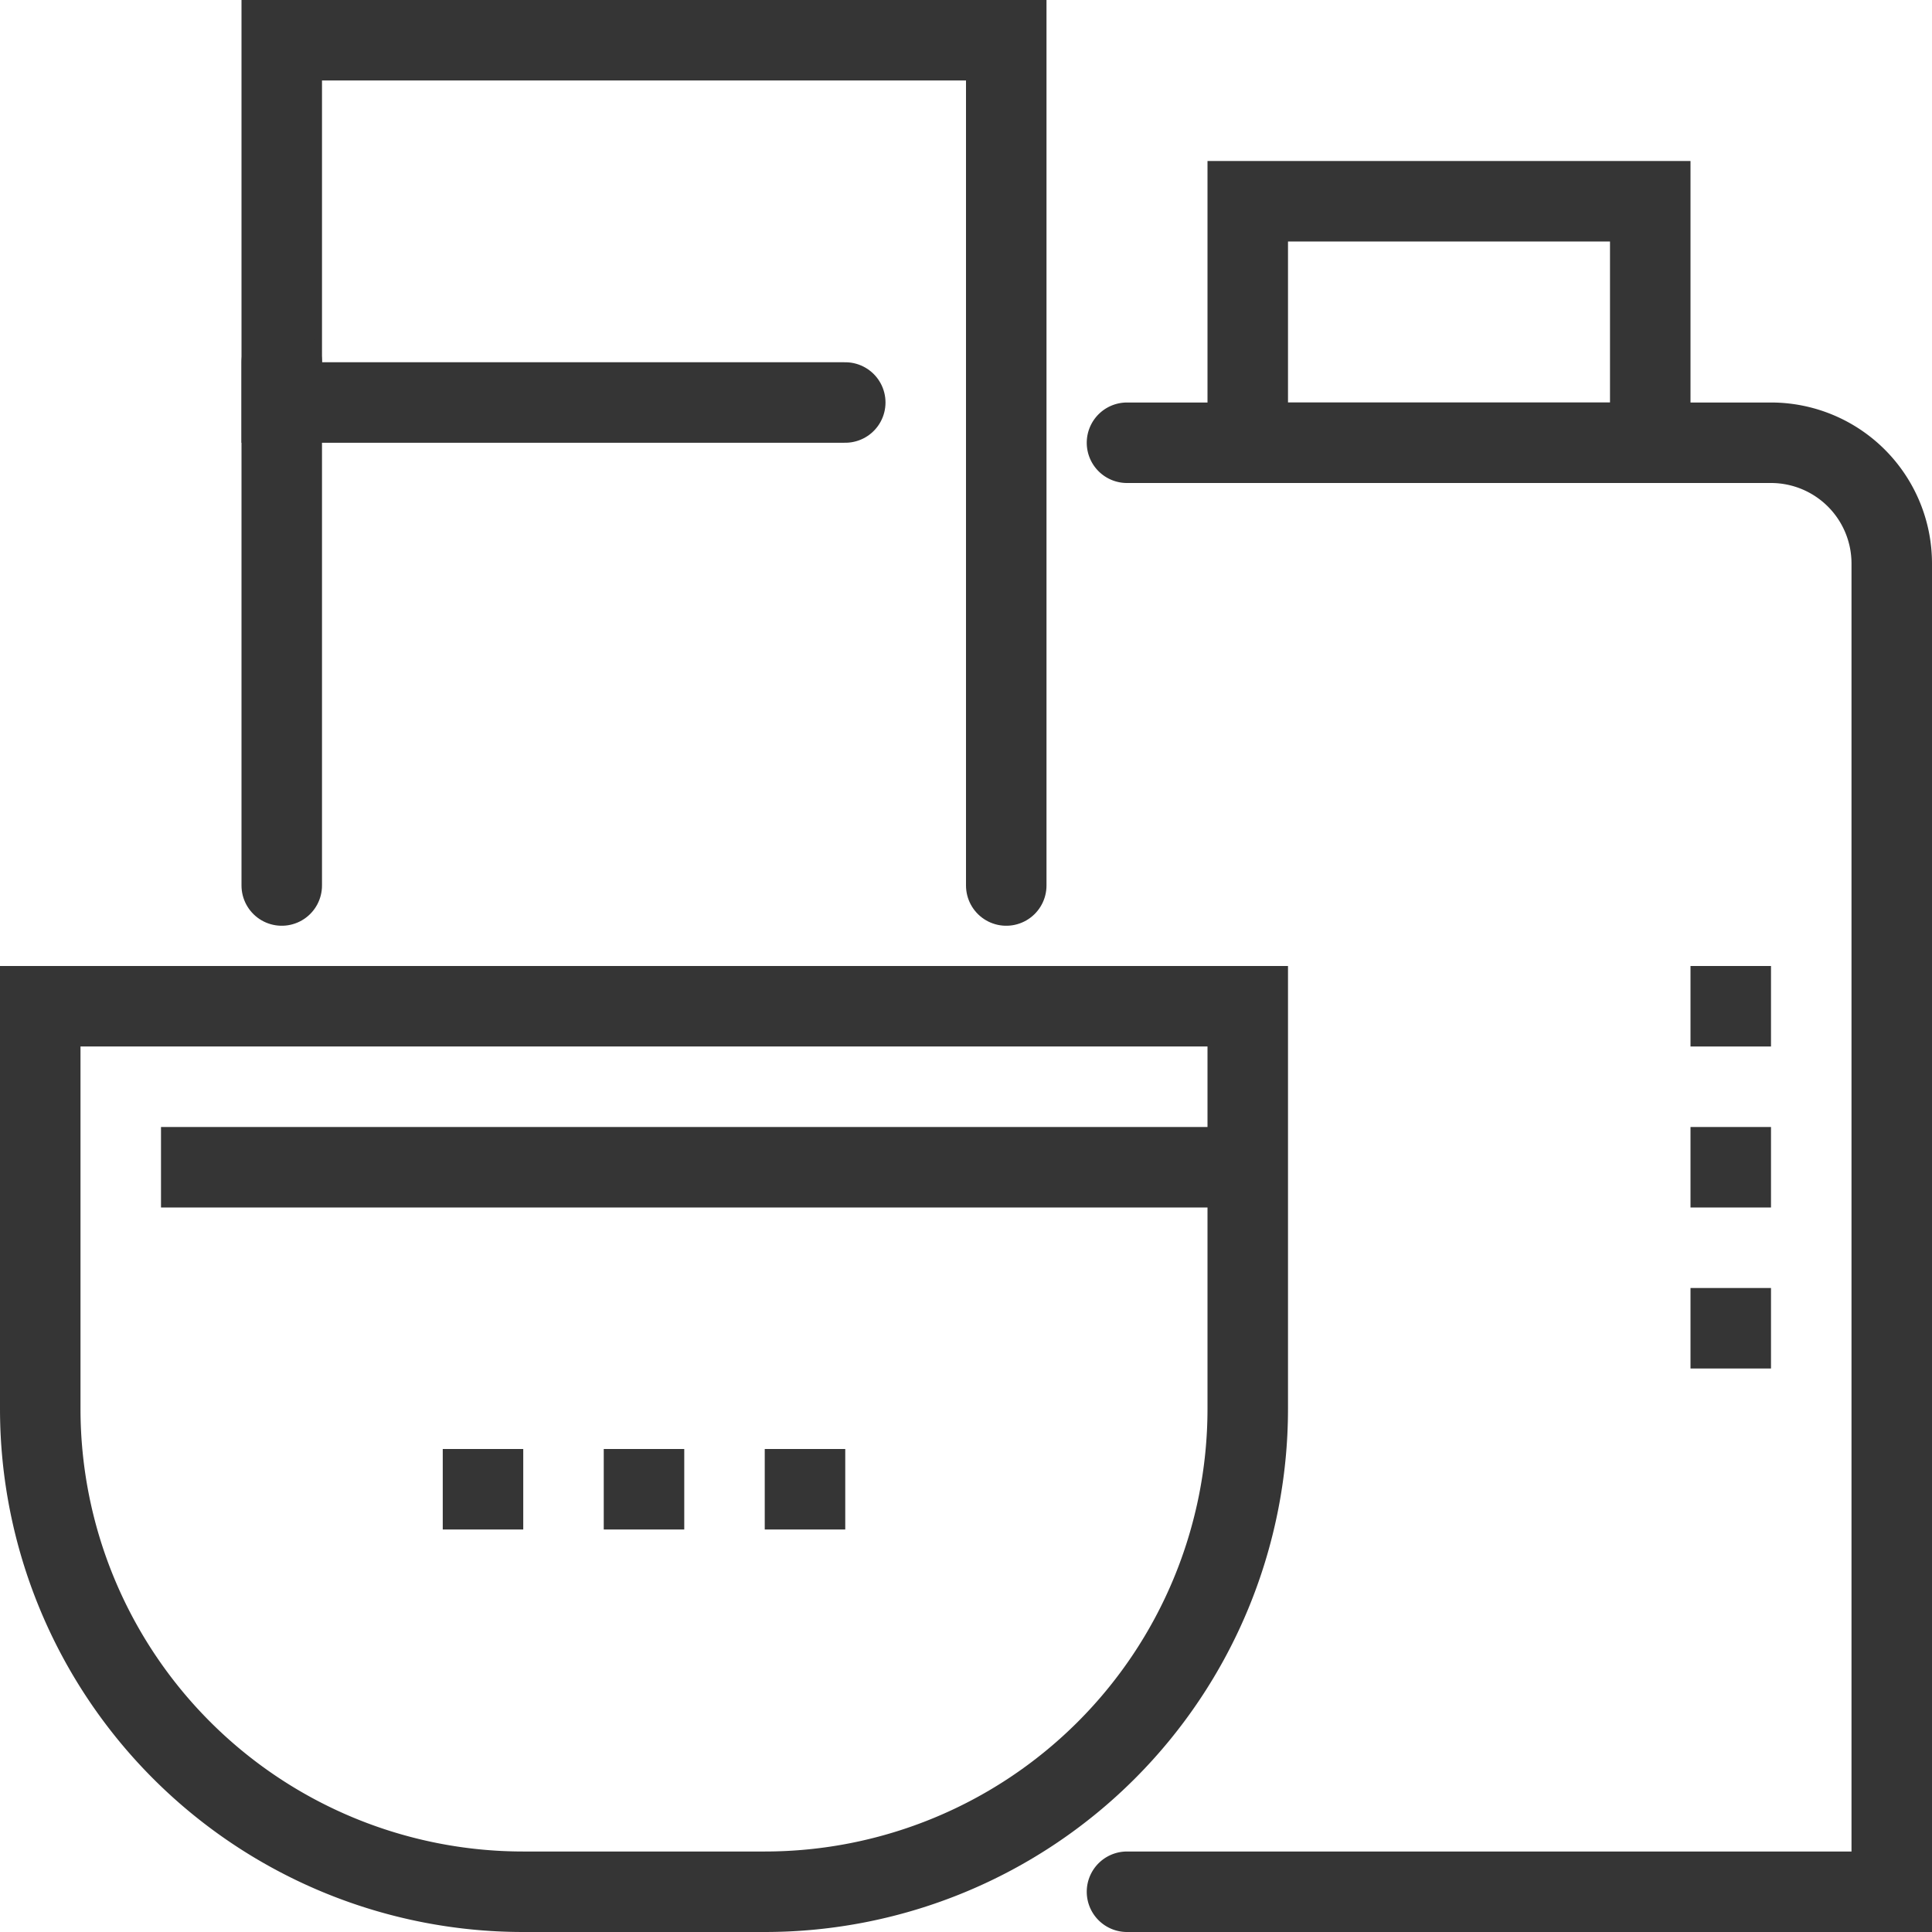
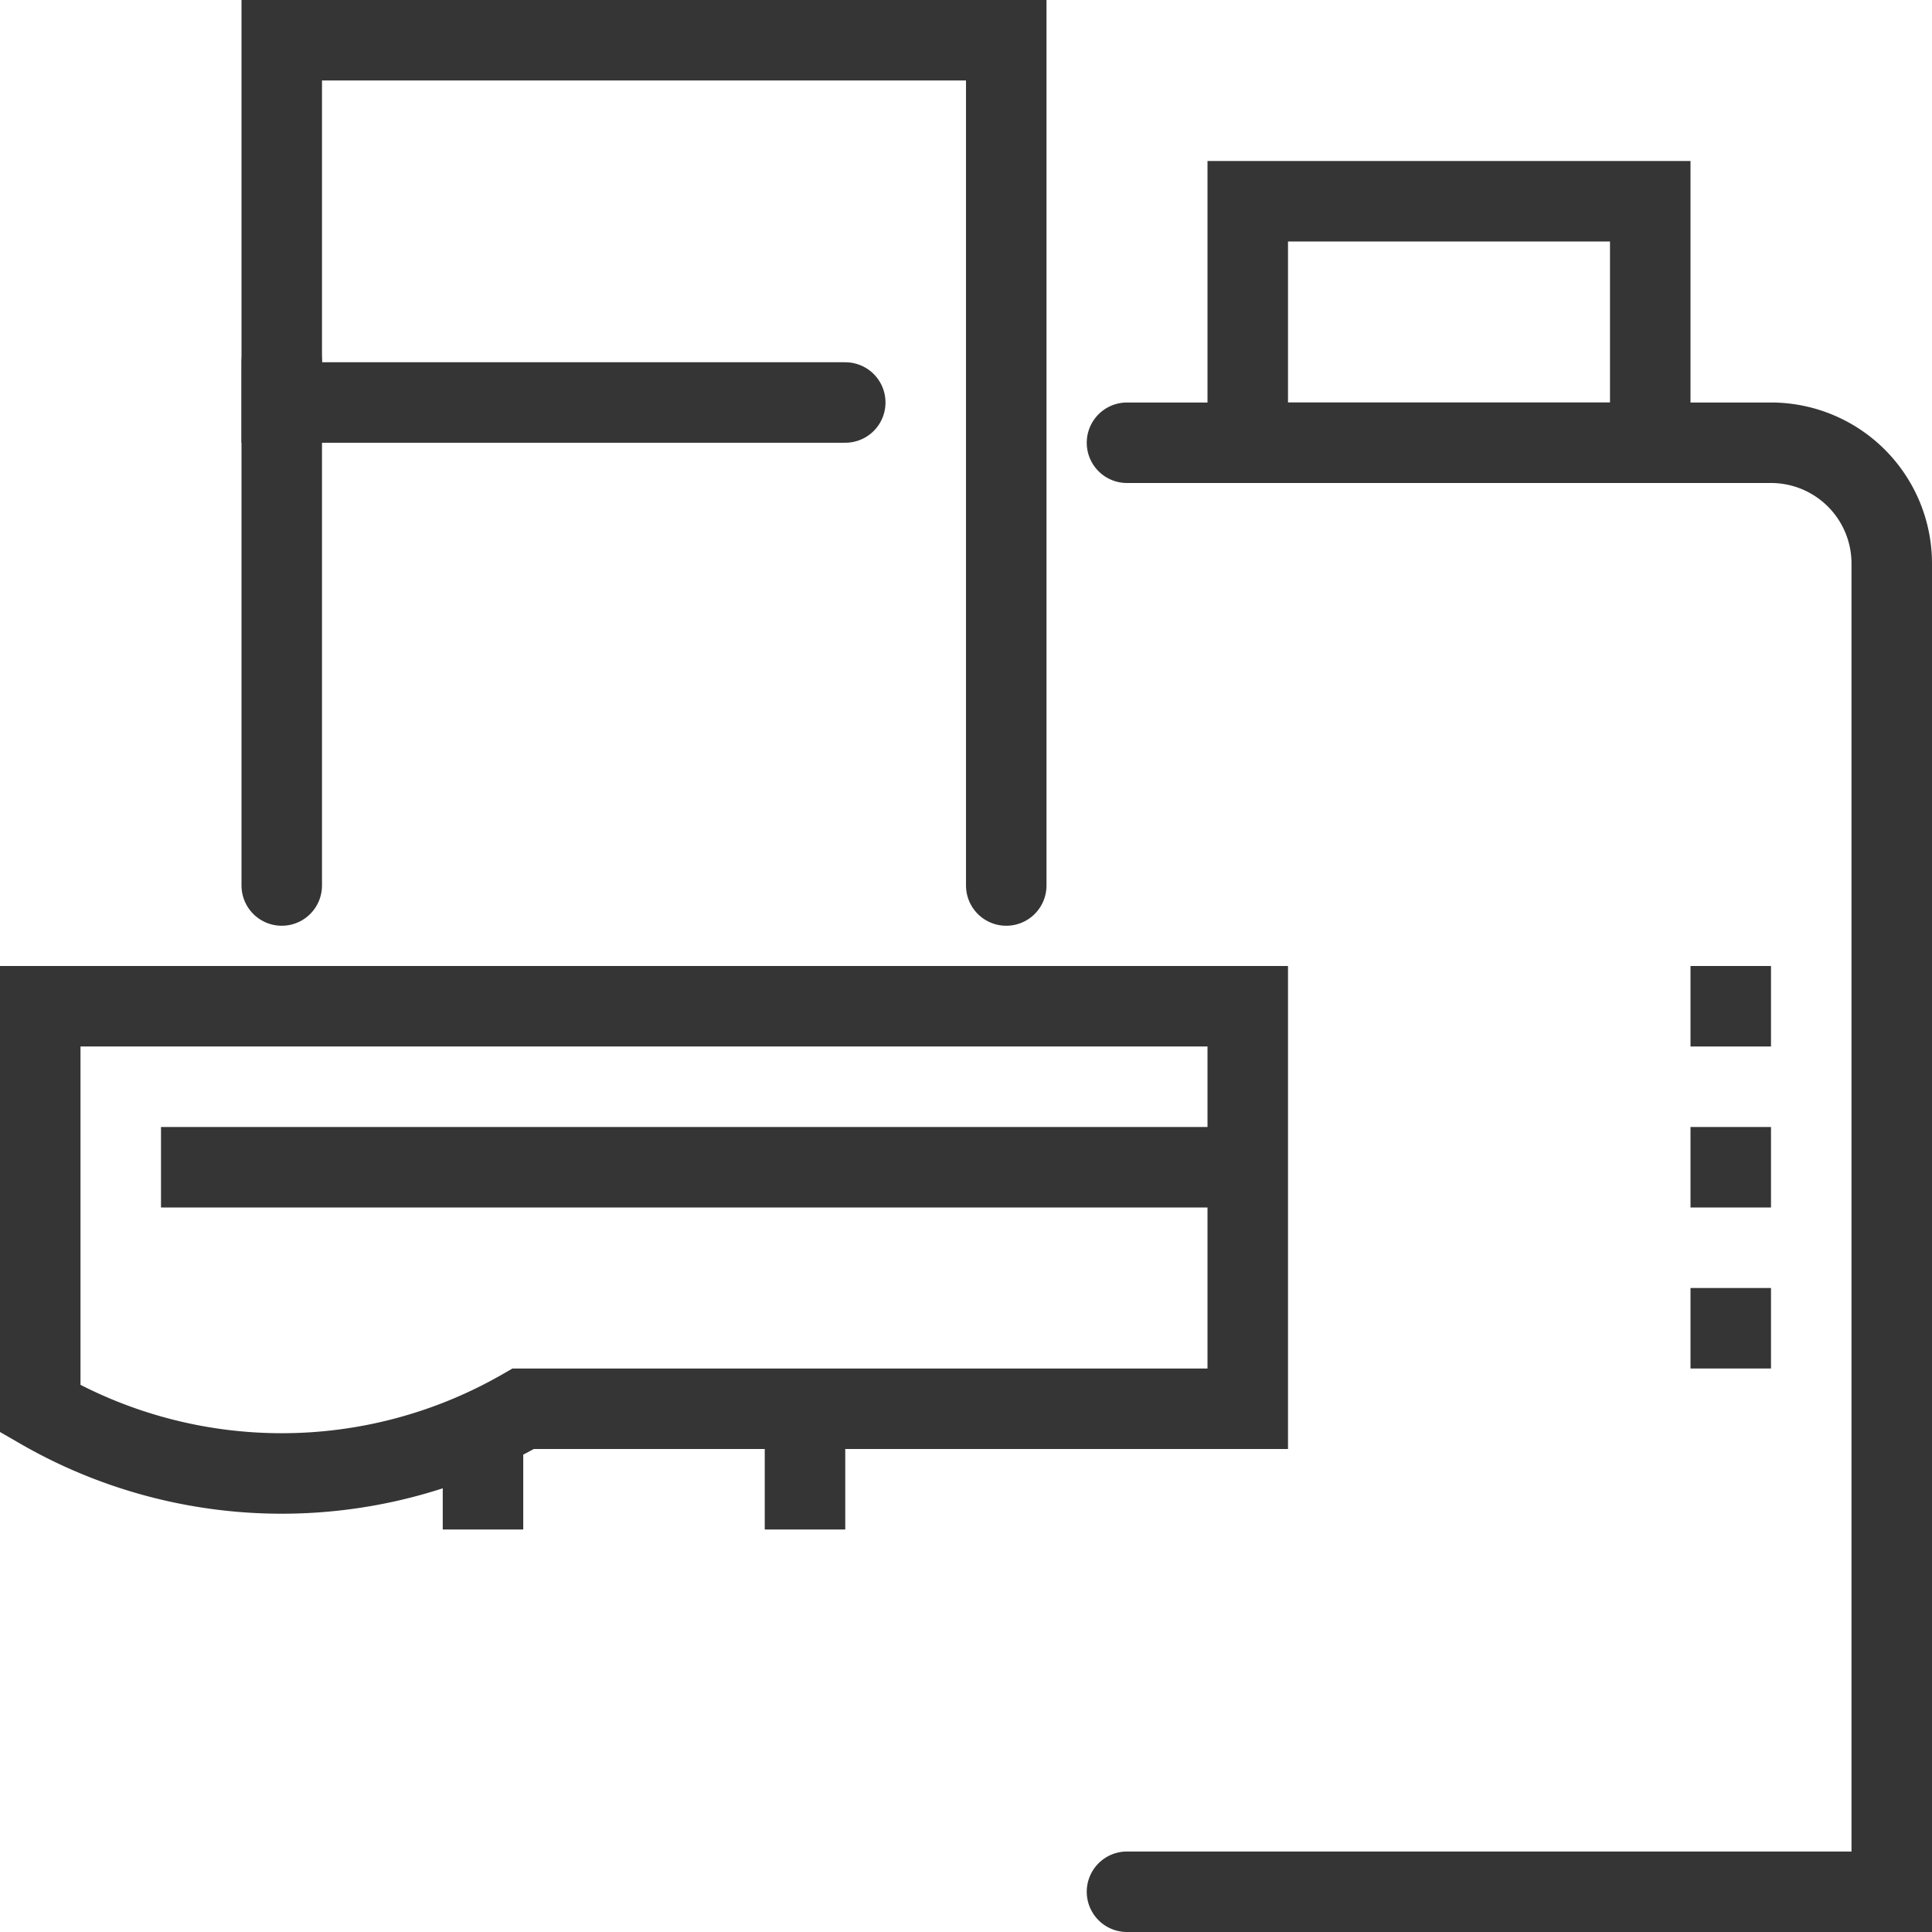
<svg xmlns="http://www.w3.org/2000/svg" data-name="Layer 1" id="Layer_1" viewBox="0 0 48 48">
  <defs>
    <style>
      .cls-1, .cls-2 {
        fill: none;
        stroke: #353535;
        stroke-miterlimit: 10;
        stroke-width: 2px;
      }

      .cls-1 {
        stroke-linecap: round;
      }
    </style>
  </defs>
  <title />
  <g>
    <polyline class="cls-1" points="25 22 25 1 7 1 7 10 21 10" />
    <path class="cls-1" d="M28,11H44a3,3,0,0,1,3,3V47H28" />
    <rect class="cls-2" height="6" width="10" x="31" y="5" />
    <line class="cls-2" x1="42" x2="44" y1="25" y2="25" />
    <line class="cls-2" x1="42" x2="44" y1="29" y2="29" />
    <line class="cls-2" x1="42" x2="44" y1="33" y2="33" />
    <line class="cls-1" x1="7" x2="7" y1="9" y2="22" />
    <g>
-       <path class="cls-2" d="M1,25H31a0,0,0,0,1,0,0V35A12,12,0,0,1,19,47H13A12,12,0,0,1,1,35V25A0,0,0,0,1,1,25Z" />
+       <path class="cls-2" d="M1,25H31a0,0,0,0,1,0,0V35H13A12,12,0,0,1,1,35V25A0,0,0,0,1,1,25Z" />
      <line class="cls-2" x1="4" x2="31" y1="29" y2="29" />
      <line class="cls-2" x1="11" x2="13" y1="37" y2="37" />
-       <line class="cls-2" x1="15" x2="17" y1="37" y2="37" />
      <line class="cls-2" x1="19" x2="21" y1="37" y2="37" />
    </g>
  </g>
</svg>